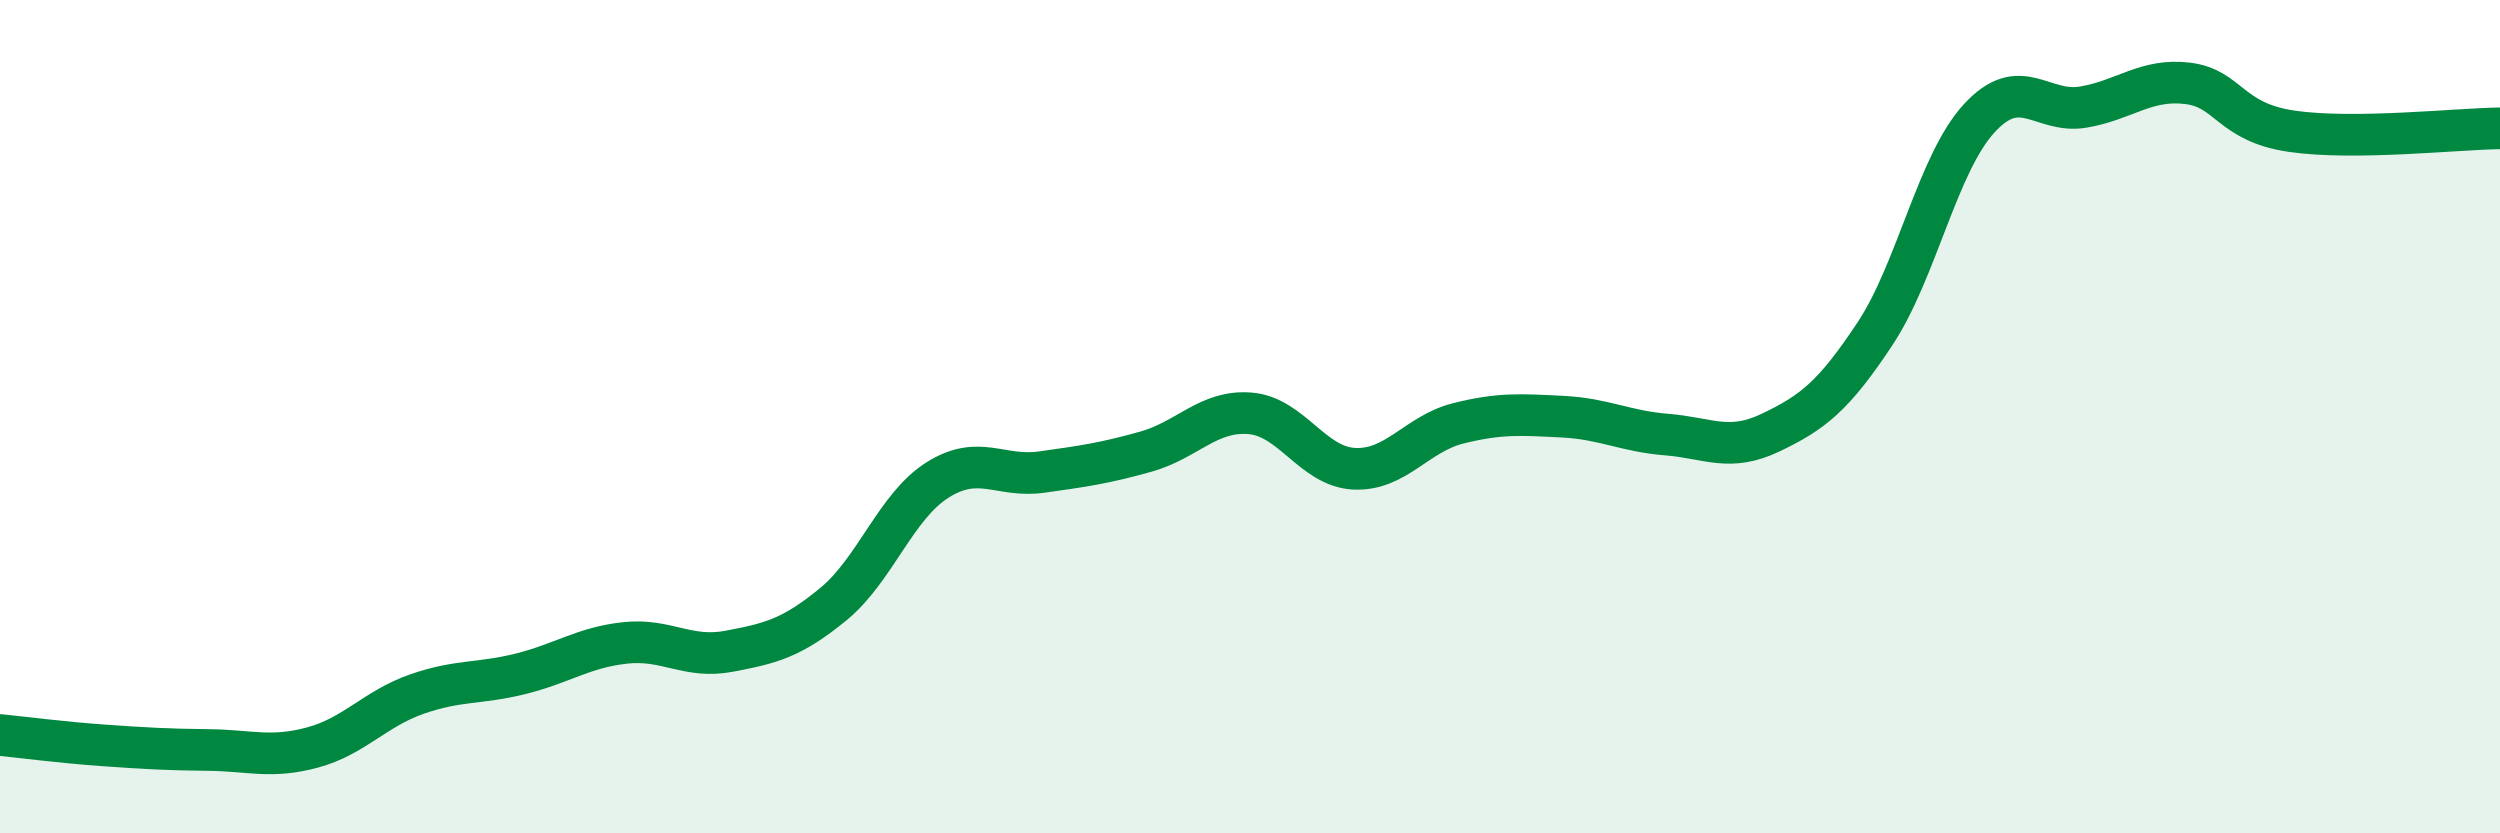
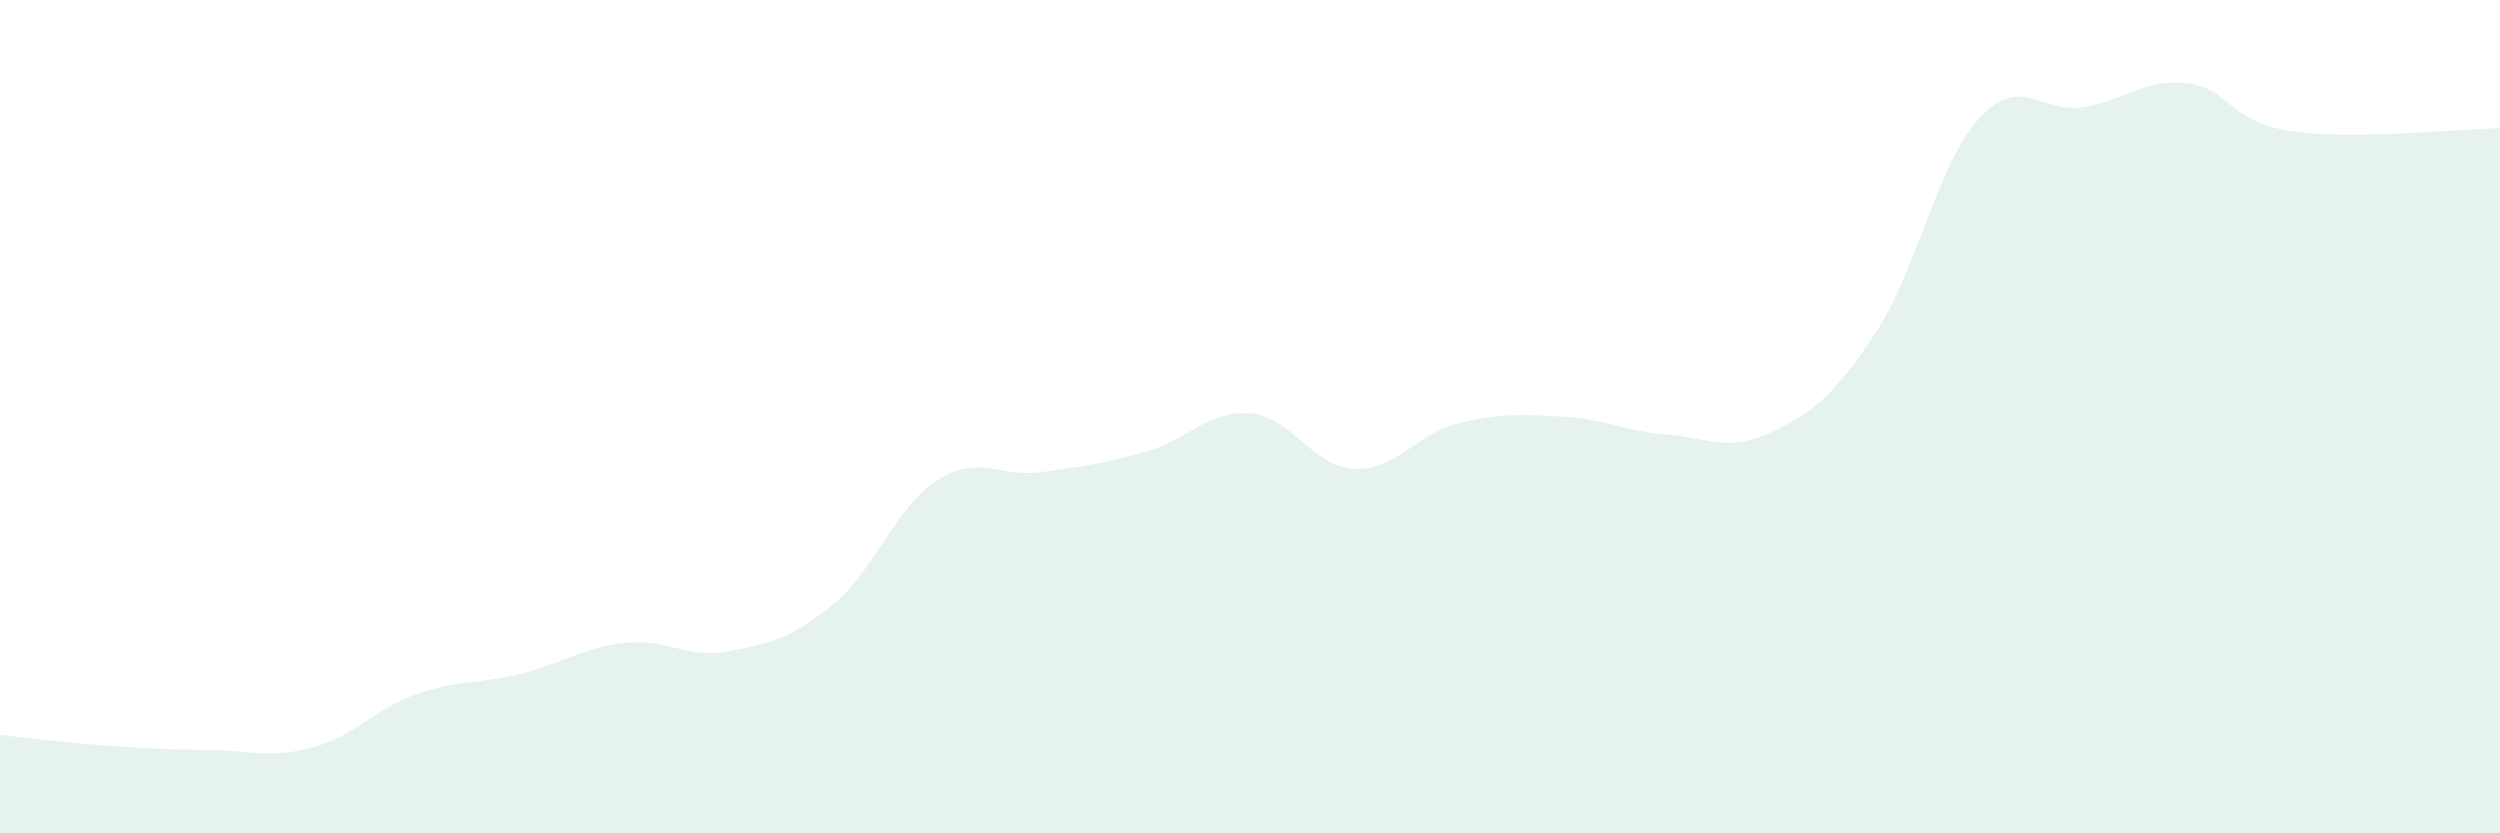
<svg xmlns="http://www.w3.org/2000/svg" width="60" height="20" viewBox="0 0 60 20">
  <path d="M 0,17.64 C 0.5,17.69 1.5,17.82 2.5,17.89 C 3.5,17.96 4,17.99 5,18 C 6,18.01 6.5,18.21 7.5,17.94 C 8.5,17.67 9,17.01 10,16.66 C 11,16.31 11.5,16.42 12.5,16.17 C 13.5,15.92 14,15.54 15,15.43 C 16,15.32 16.5,15.82 17.5,15.63 C 18.5,15.44 19,15.32 20,14.5 C 21,13.68 21.5,12.15 22.5,11.52 C 23.5,10.89 24,11.47 25,11.33 C 26,11.19 26.5,11.12 27.5,10.84 C 28.5,10.56 29,9.84 30,9.92 C 31,10 31.5,11.2 32.5,11.25 C 33.5,11.3 34,10.41 35,10.16 C 36,9.91 36.5,9.95 37.5,10 C 38.5,10.05 39,10.35 40,10.43 C 41,10.51 41.5,10.86 42.5,10.38 C 43.5,9.9 44,9.52 45,8.01 C 46,6.5 46.5,3.93 47.5,2.84 C 48.5,1.75 49,2.74 50,2.57 C 51,2.4 51.5,1.88 52.5,2 C 53.5,2.12 53.5,2.93 55,3.15 C 56.5,3.37 59,3.09 60,3.08L60 20L0 20Z" fill="#008740" opacity="0.1" stroke-linecap="round" stroke-linejoin="round" />
-   <path d="M 0,17.64 C 0.5,17.69 1.5,17.82 2.5,17.89 C 3.5,17.96 4,17.99 5,18 C 6,18.01 6.5,18.21 7.5,17.94 C 8.5,17.67 9,17.01 10,16.66 C 11,16.31 11.5,16.42 12.5,16.17 C 13.5,15.92 14,15.54 15,15.43 C 16,15.32 16.5,15.82 17.5,15.63 C 18.5,15.44 19,15.32 20,14.5 C 21,13.68 21.5,12.15 22.5,11.52 C 23.5,10.89 24,11.47 25,11.33 C 26,11.19 26.5,11.12 27.5,10.84 C 28.5,10.56 29,9.84 30,9.92 C 31,10 31.5,11.2 32.5,11.25 C 33.5,11.3 34,10.41 35,10.16 C 36,9.91 36.5,9.95 37.5,10 C 38.5,10.05 39,10.35 40,10.43 C 41,10.51 41.5,10.86 42.5,10.38 C 43.5,9.9 44,9.52 45,8.01 C 46,6.5 46.5,3.93 47.5,2.84 C 48.5,1.75 49,2.74 50,2.57 C 51,2.4 51.5,1.88 52.5,2 C 53.5,2.12 53.5,2.93 55,3.15 C 56.5,3.37 59,3.09 60,3.08" stroke="#008740" stroke-width="1" fill="none" stroke-linecap="round" stroke-linejoin="round" />
</svg>